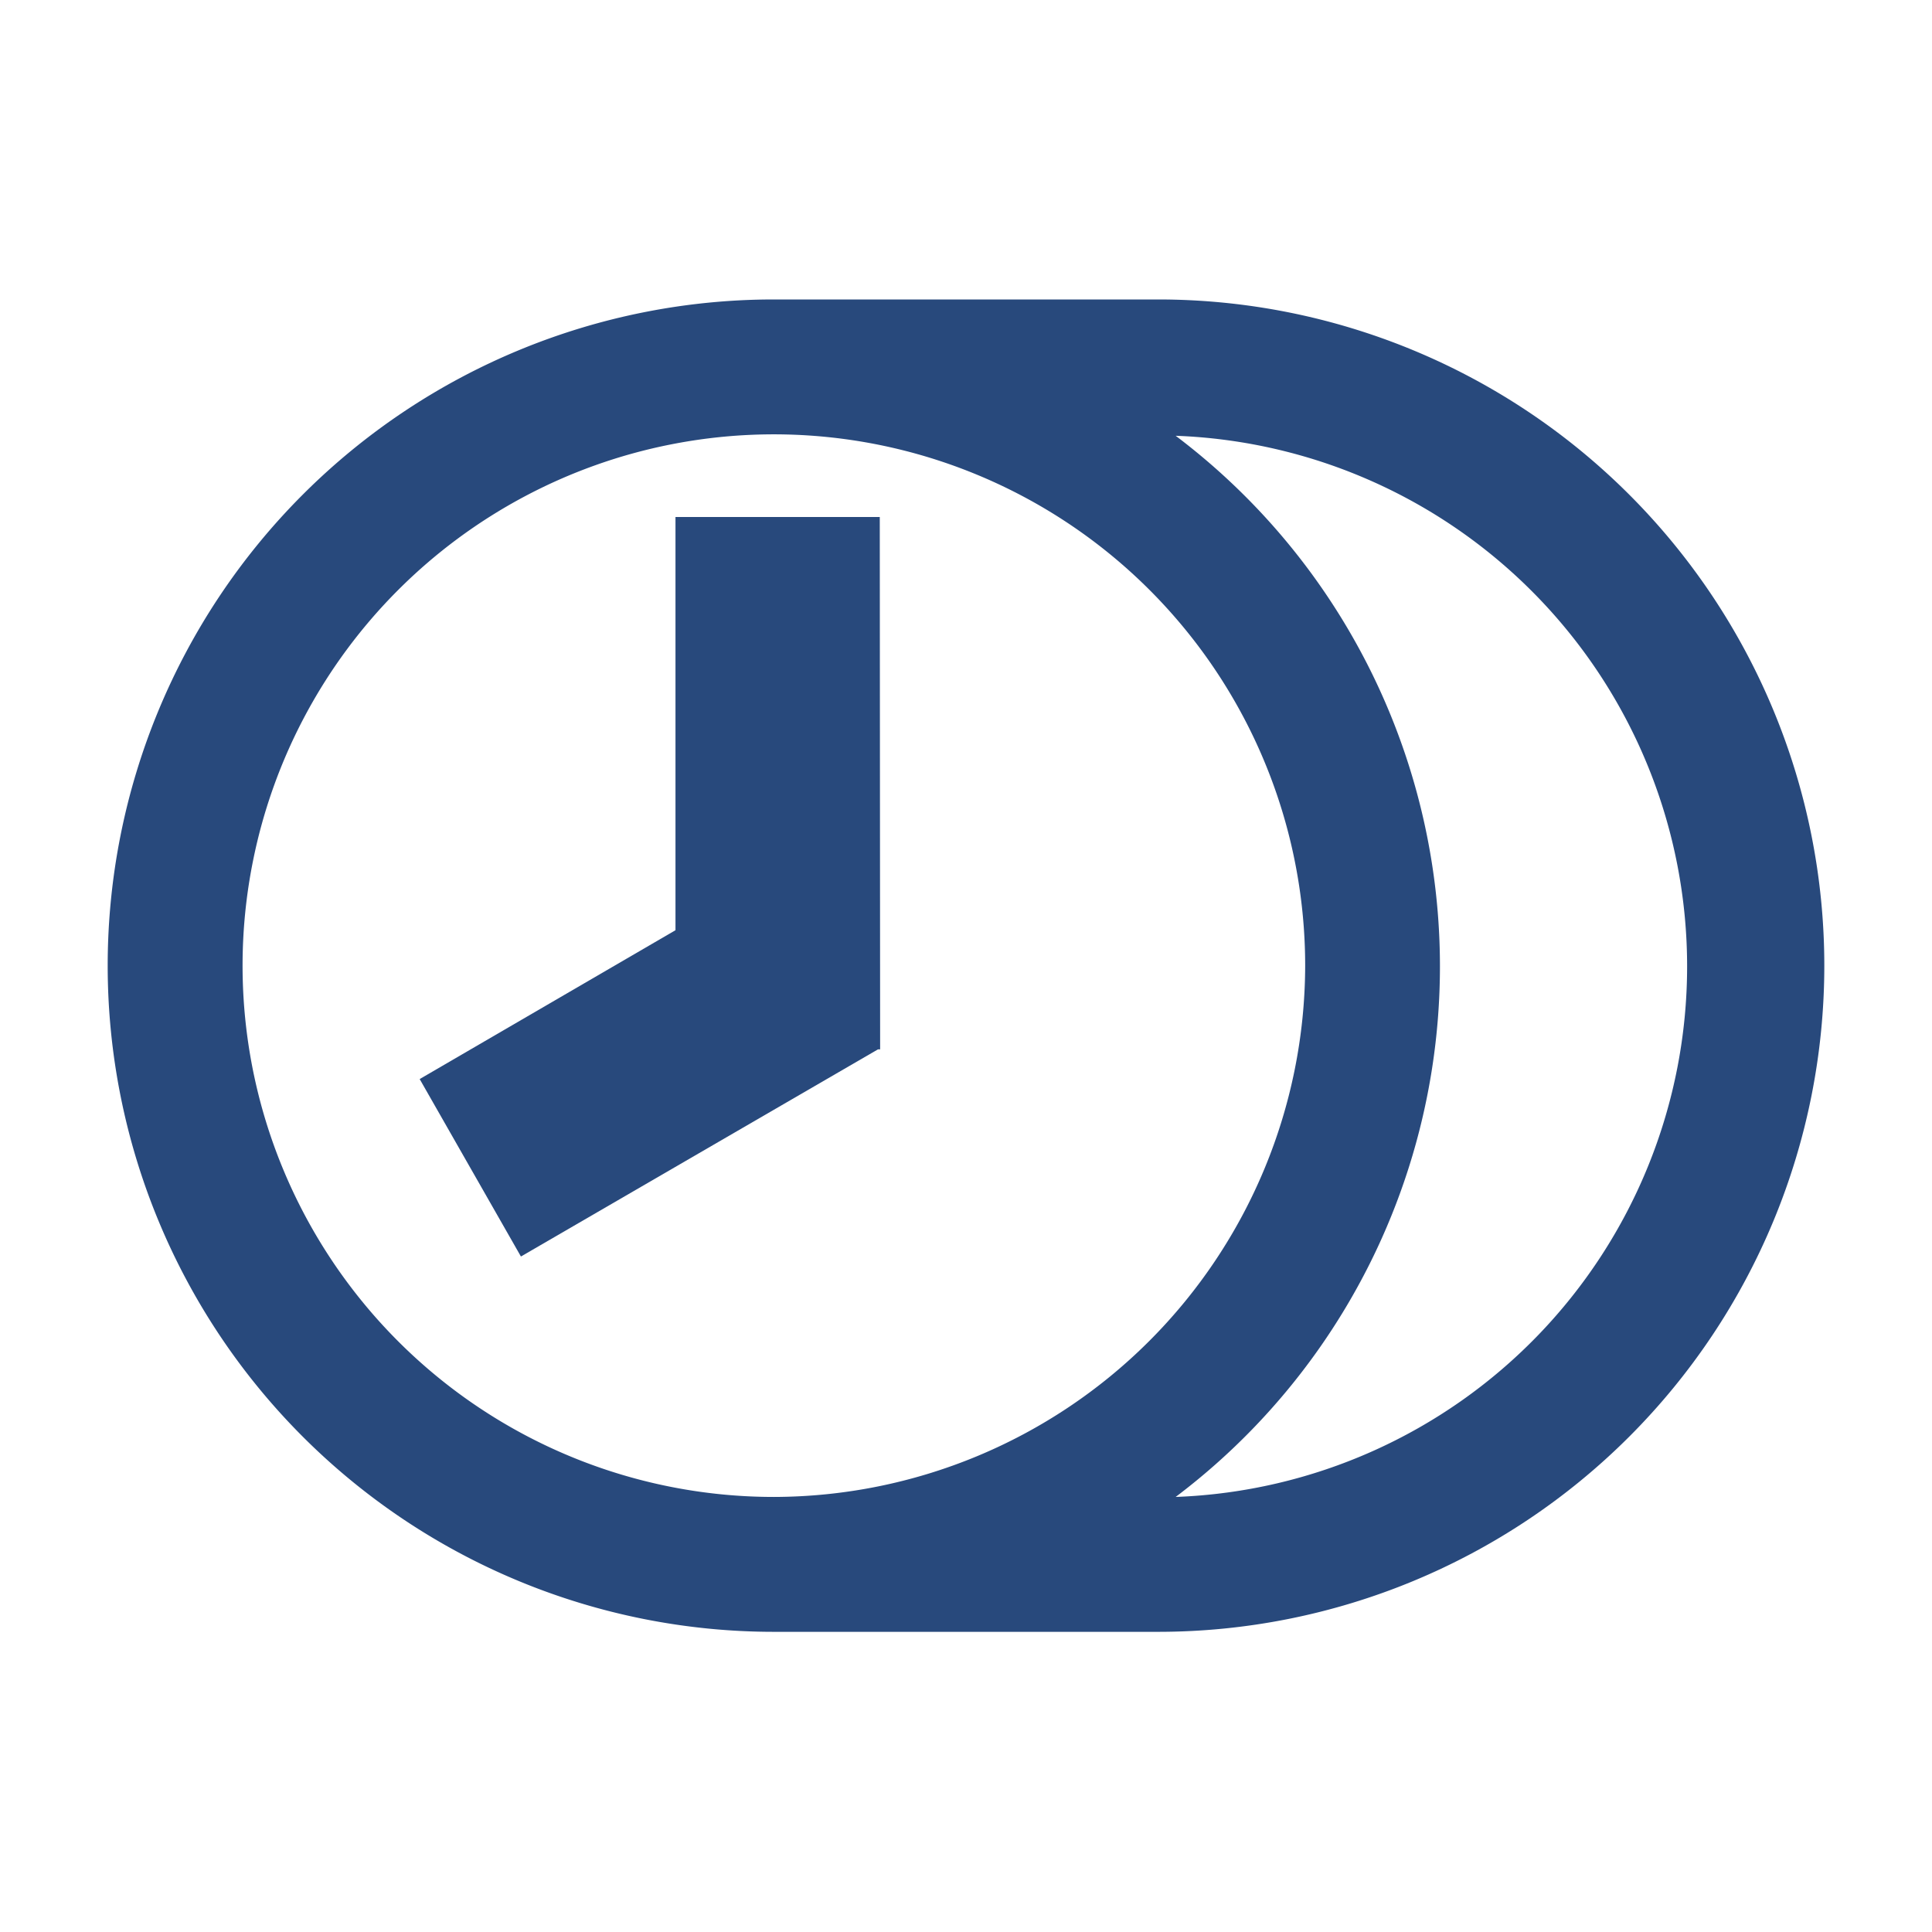
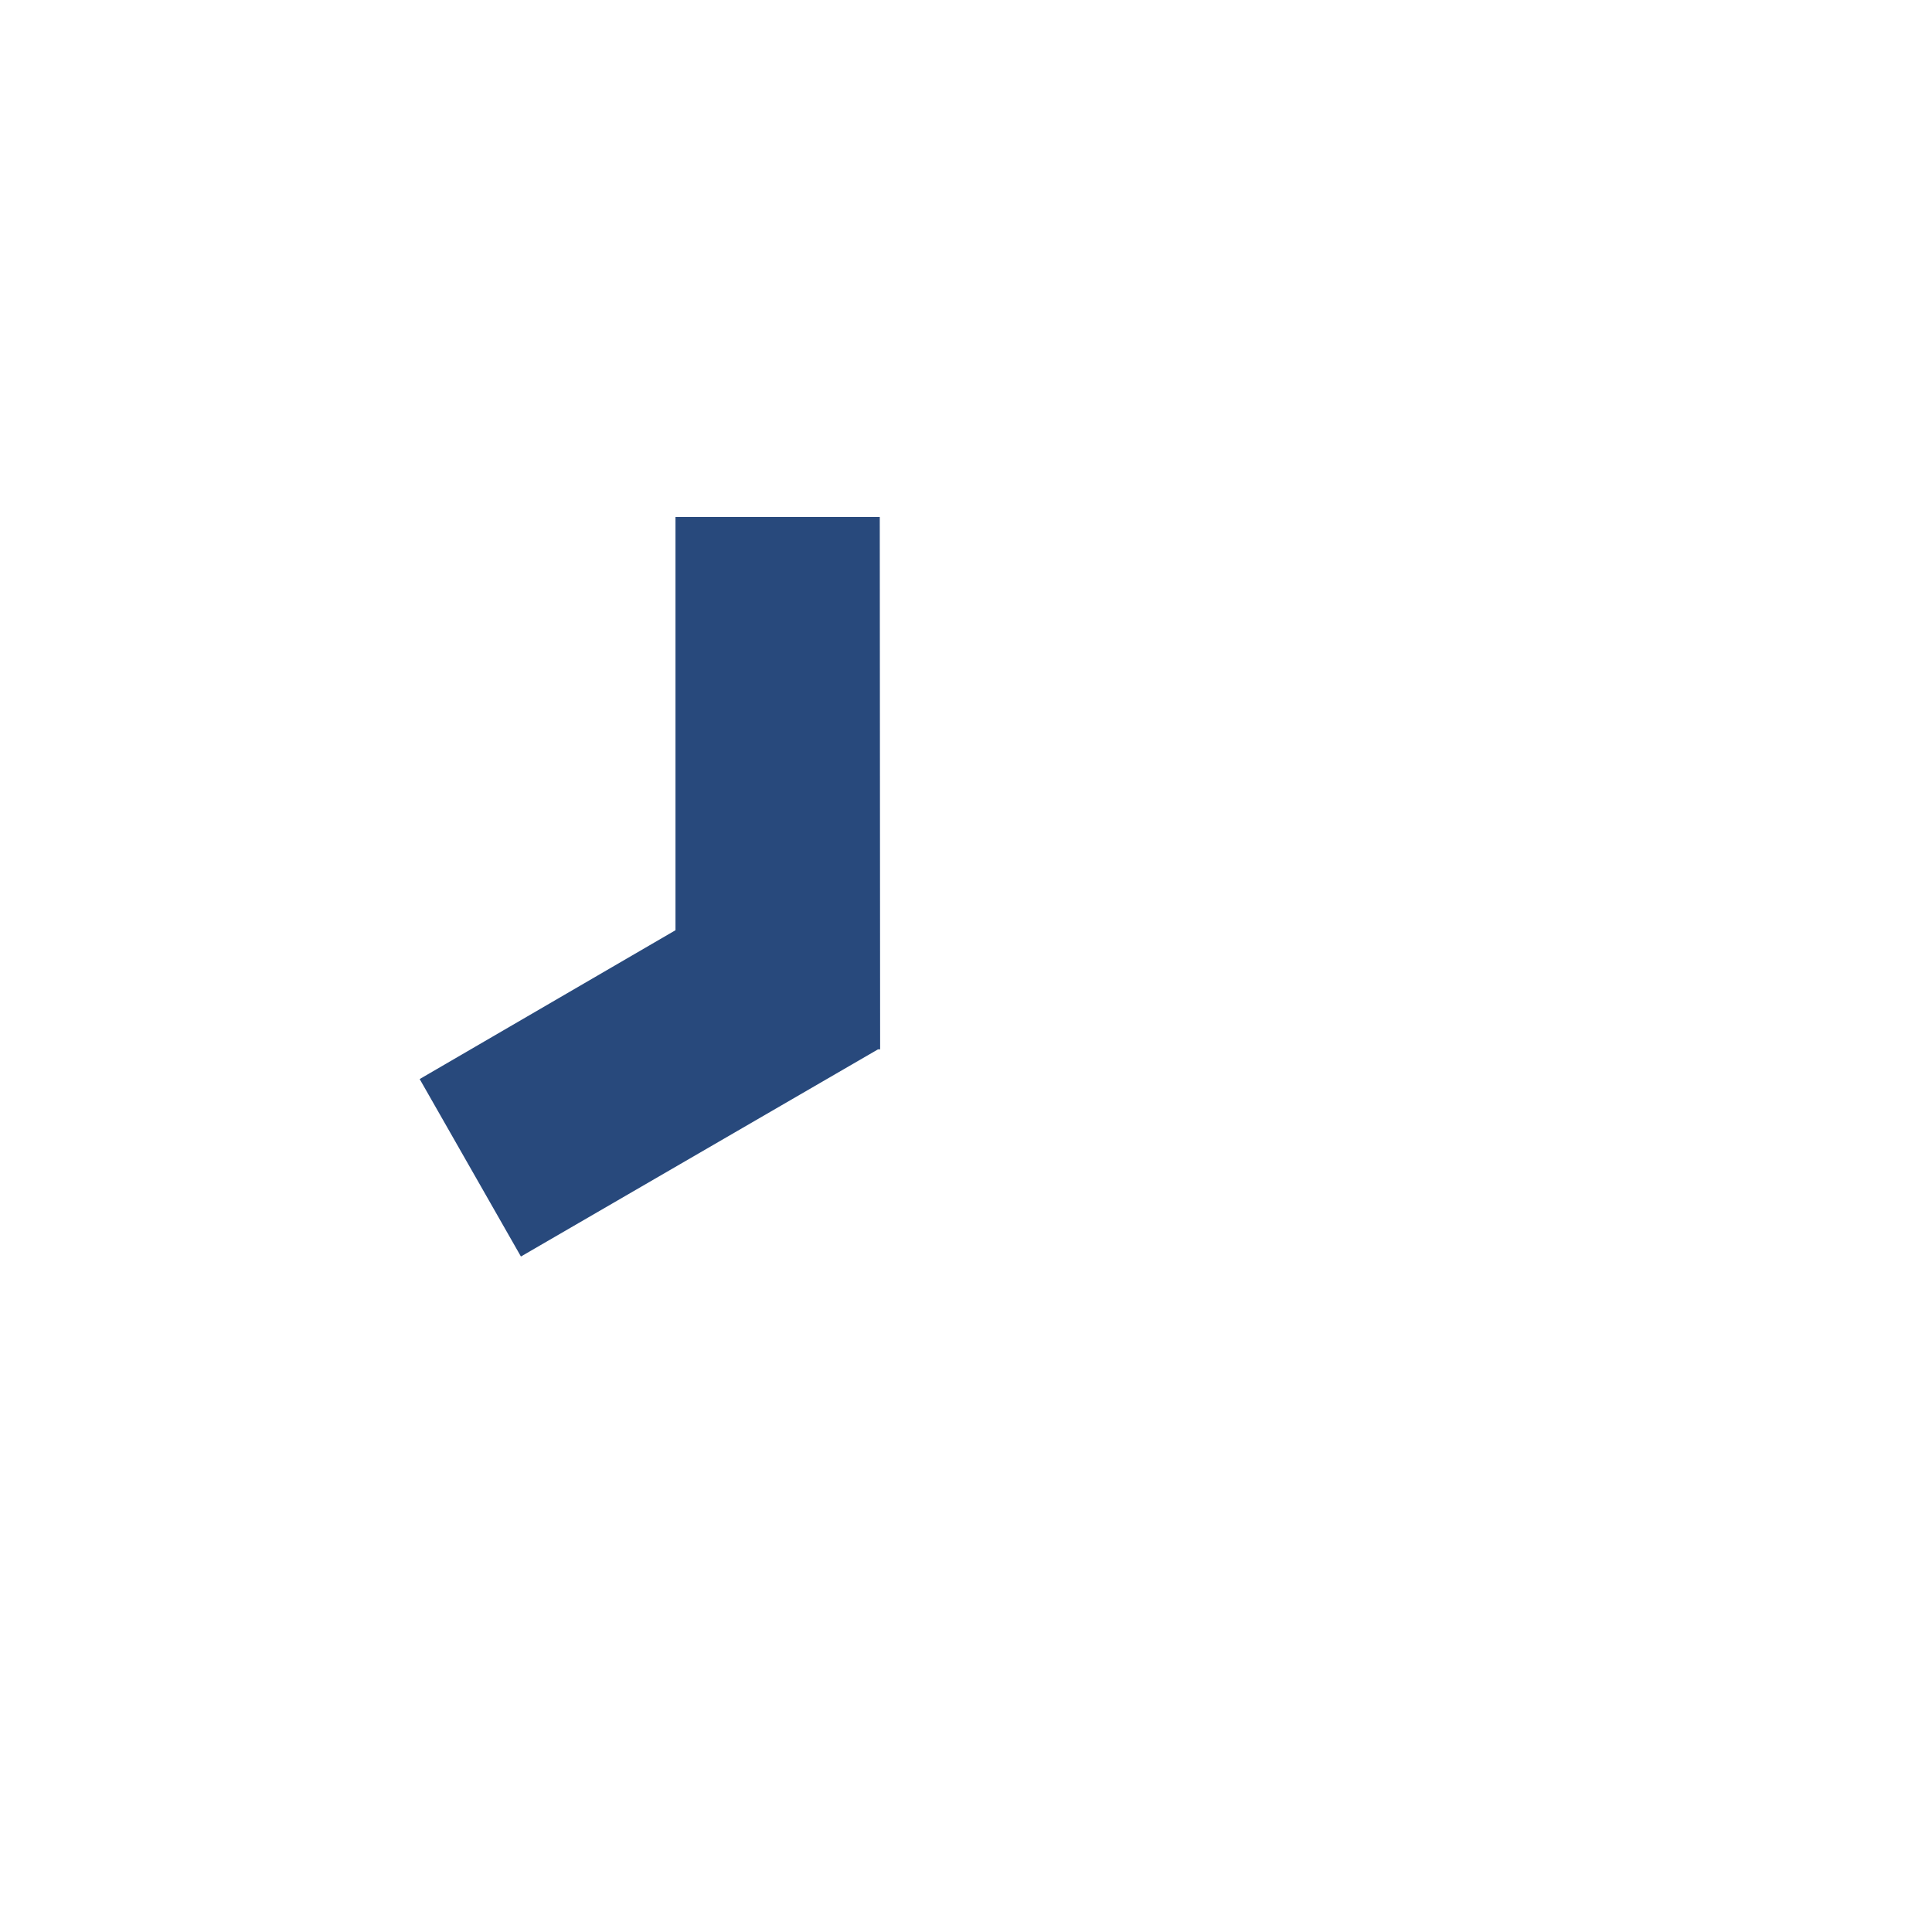
<svg xmlns="http://www.w3.org/2000/svg" width="16" height="16" viewBox="0 0 54 54" fill="#28497c">
  <path d="M18.88 14.45V26l-7.15 4.16 2.83 4.96 9.98-5.79h.06l-.01-14.88h-5.71z" />
-   <path d="M32.37 8.37H21.63a18.62 18.62 0 1 0 0 37.24h10.74a18.62 18.62 0 0 0 0-37.24ZM21.63 41.84A14.85 14.85 0 1 1 36.48 27a14.88 14.88 0 0 1-14.85 14.84Zm11.23 0a18.58 18.58 0 0 0 0-29.66 14.84 14.84 0 0 1 0 29.66Z" />
</svg>